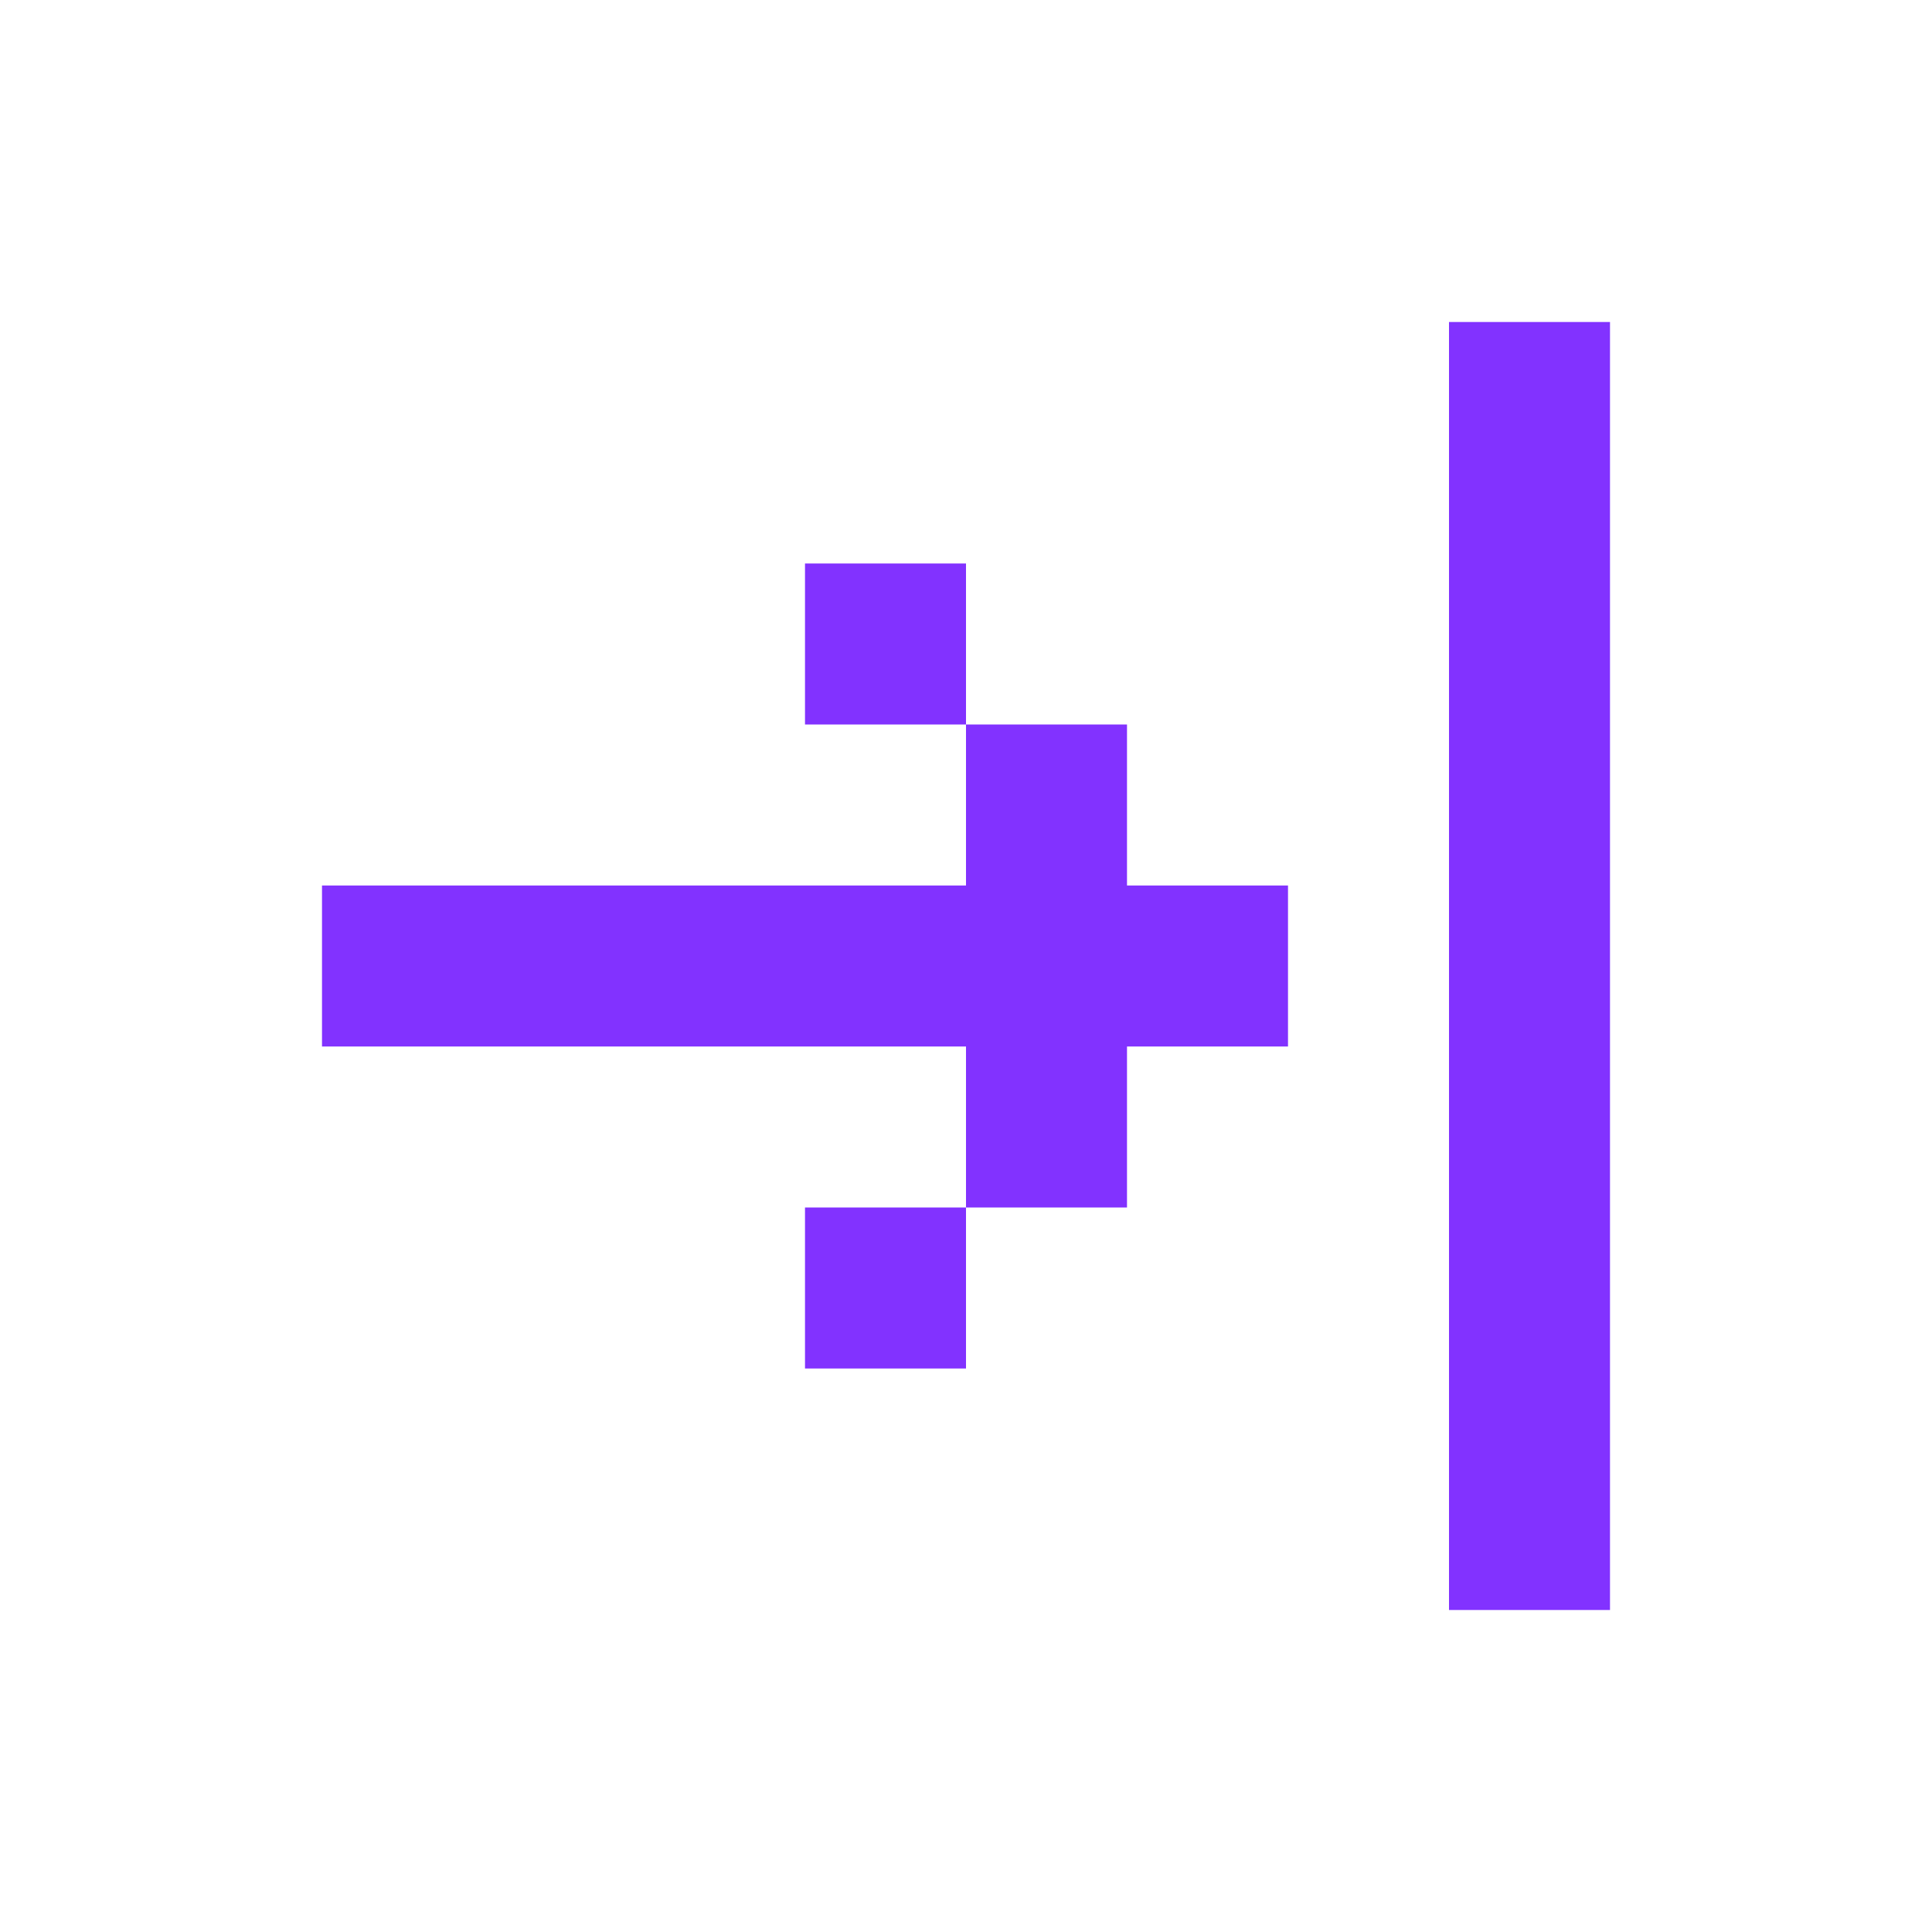
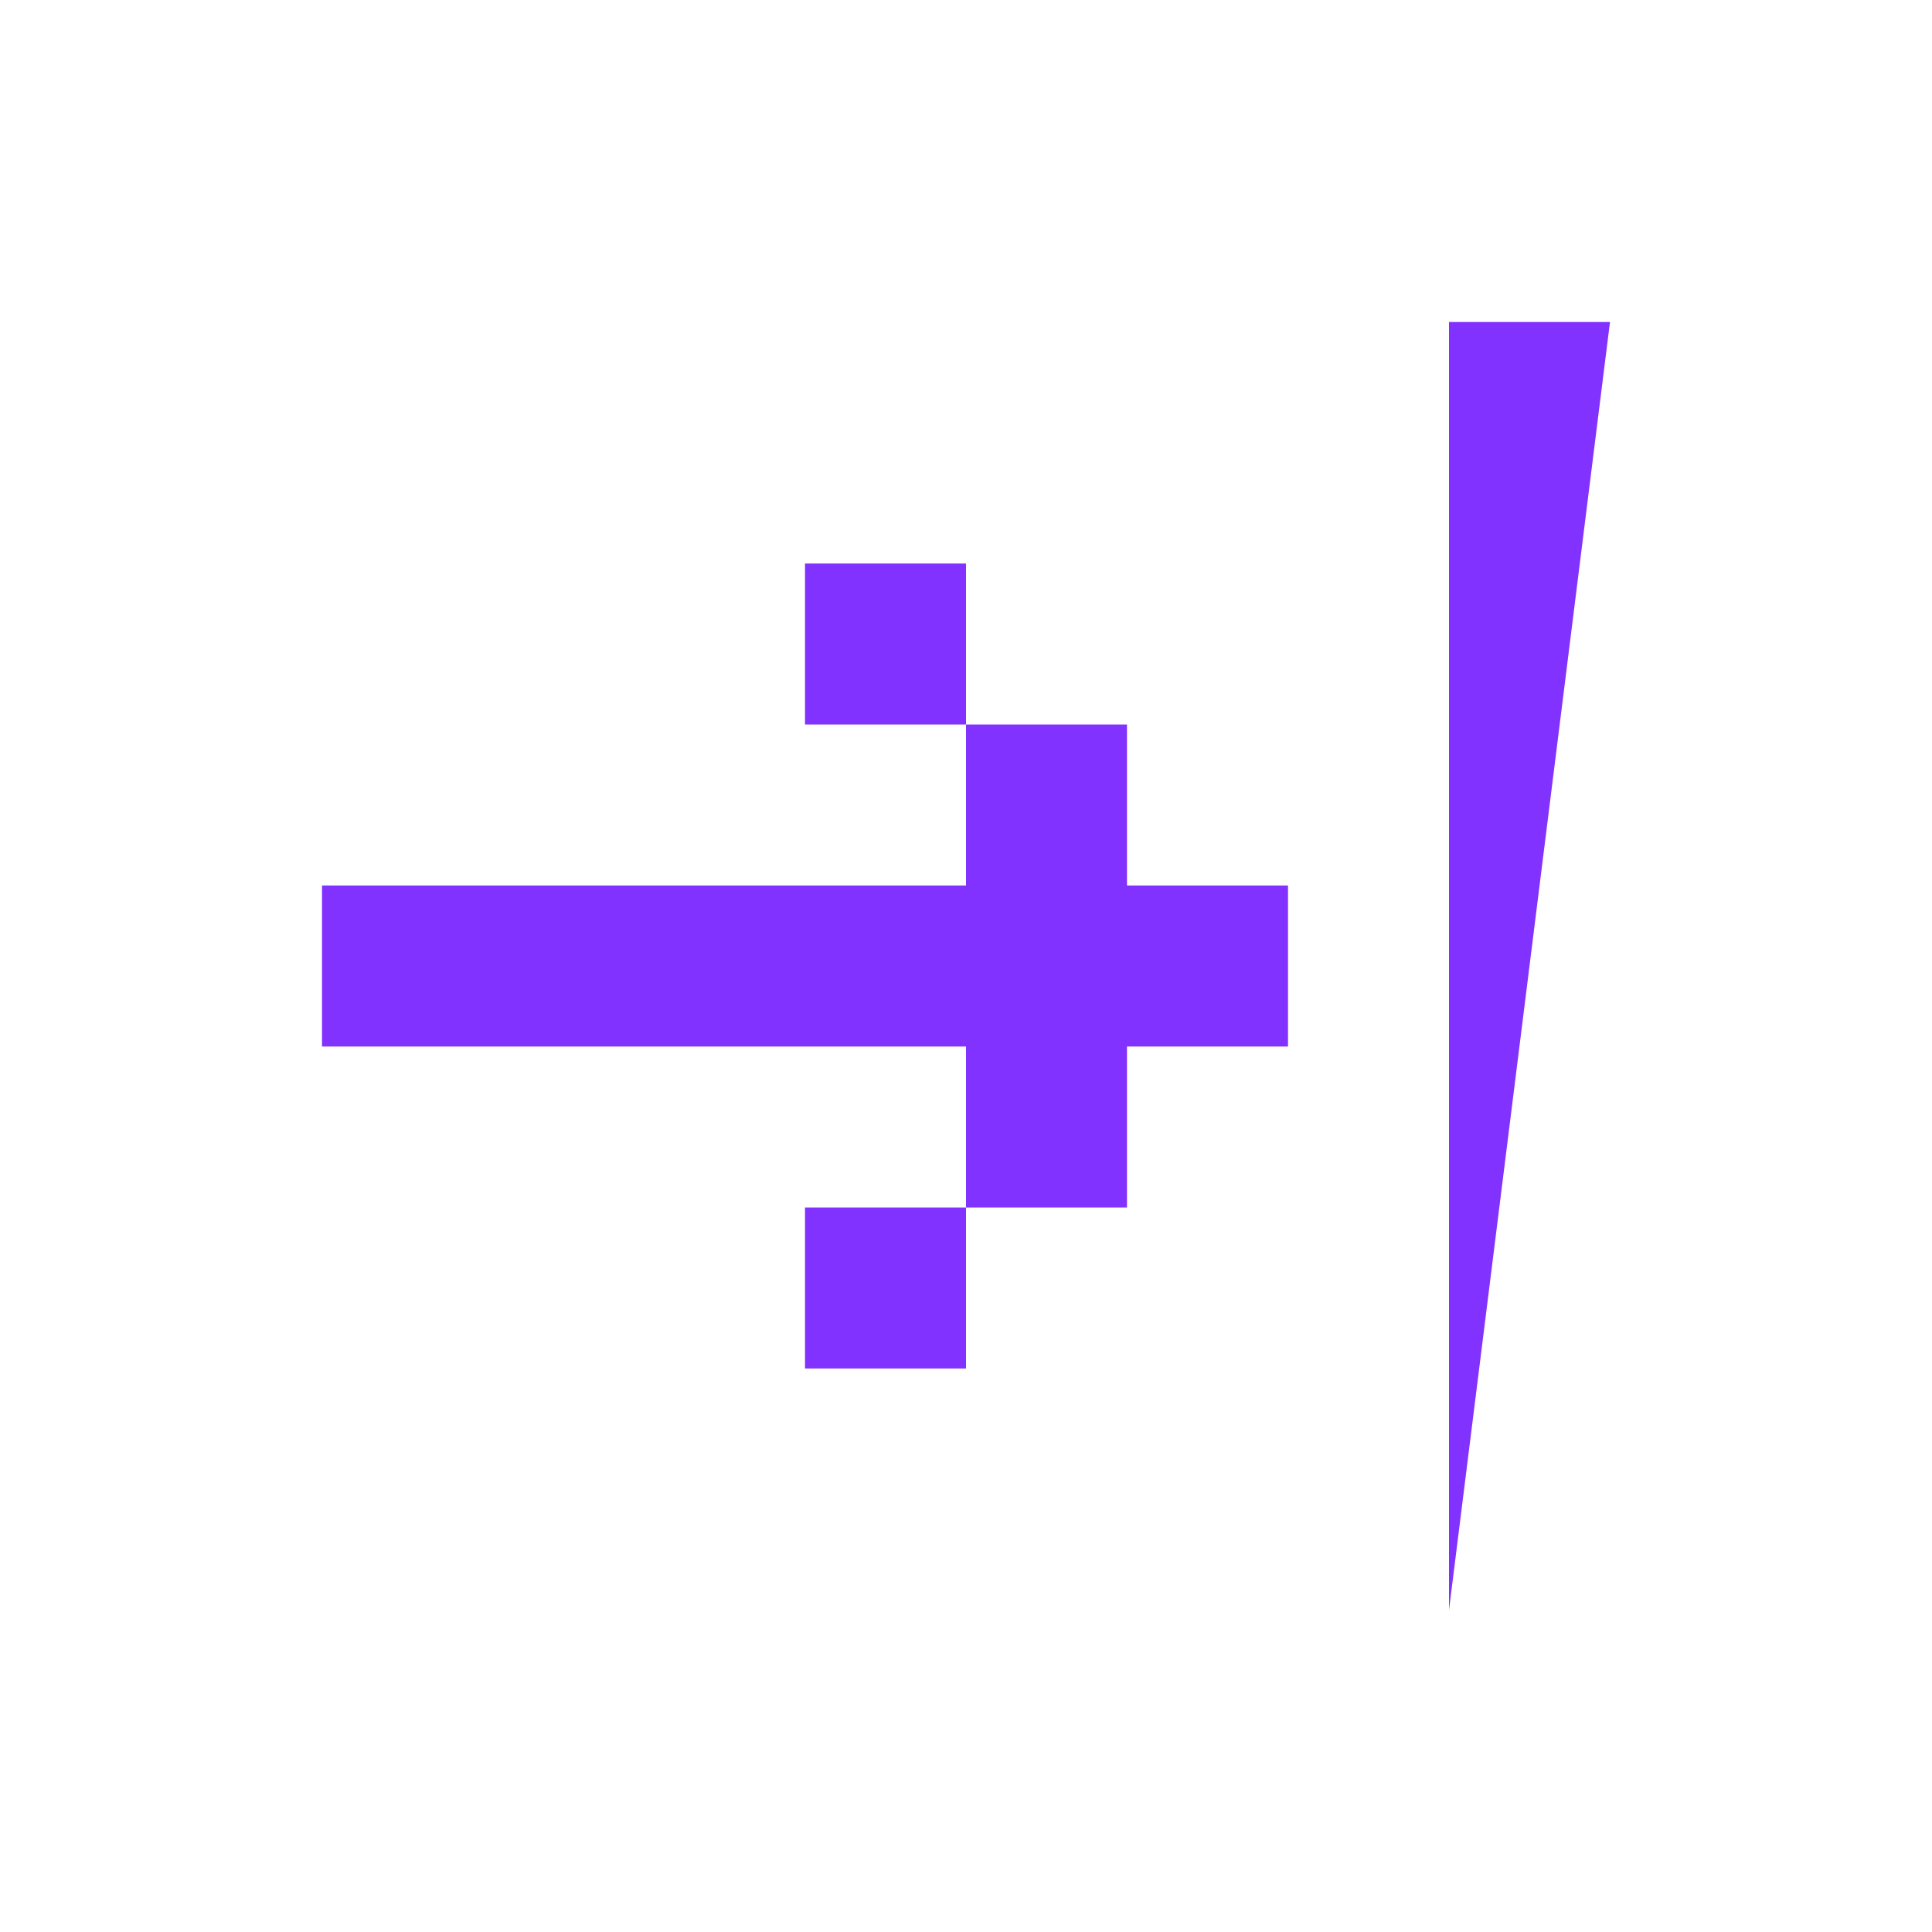
<svg xmlns="http://www.w3.org/2000/svg" width="24" height="24" viewBox="0 0 24 24" fill="none">
-   <path fill-rule="evenodd" clip-rule="evenodd" d="M18 4L18 20H20L20 4H18ZM4 11V13L12 13V15H10V17H12L12 15H14V13H16V11H14V9H12V7H10V9H12V11L4 11Z" fill="#8232FF" />
+   <path fill-rule="evenodd" clip-rule="evenodd" d="M18 4L18 20L20 4H18ZM4 11V13L12 13V15H10V17H12L12 15H14V13H16V11H14V9H12V7H10V9H12V11L4 11Z" fill="#8232FF" />
</svg>